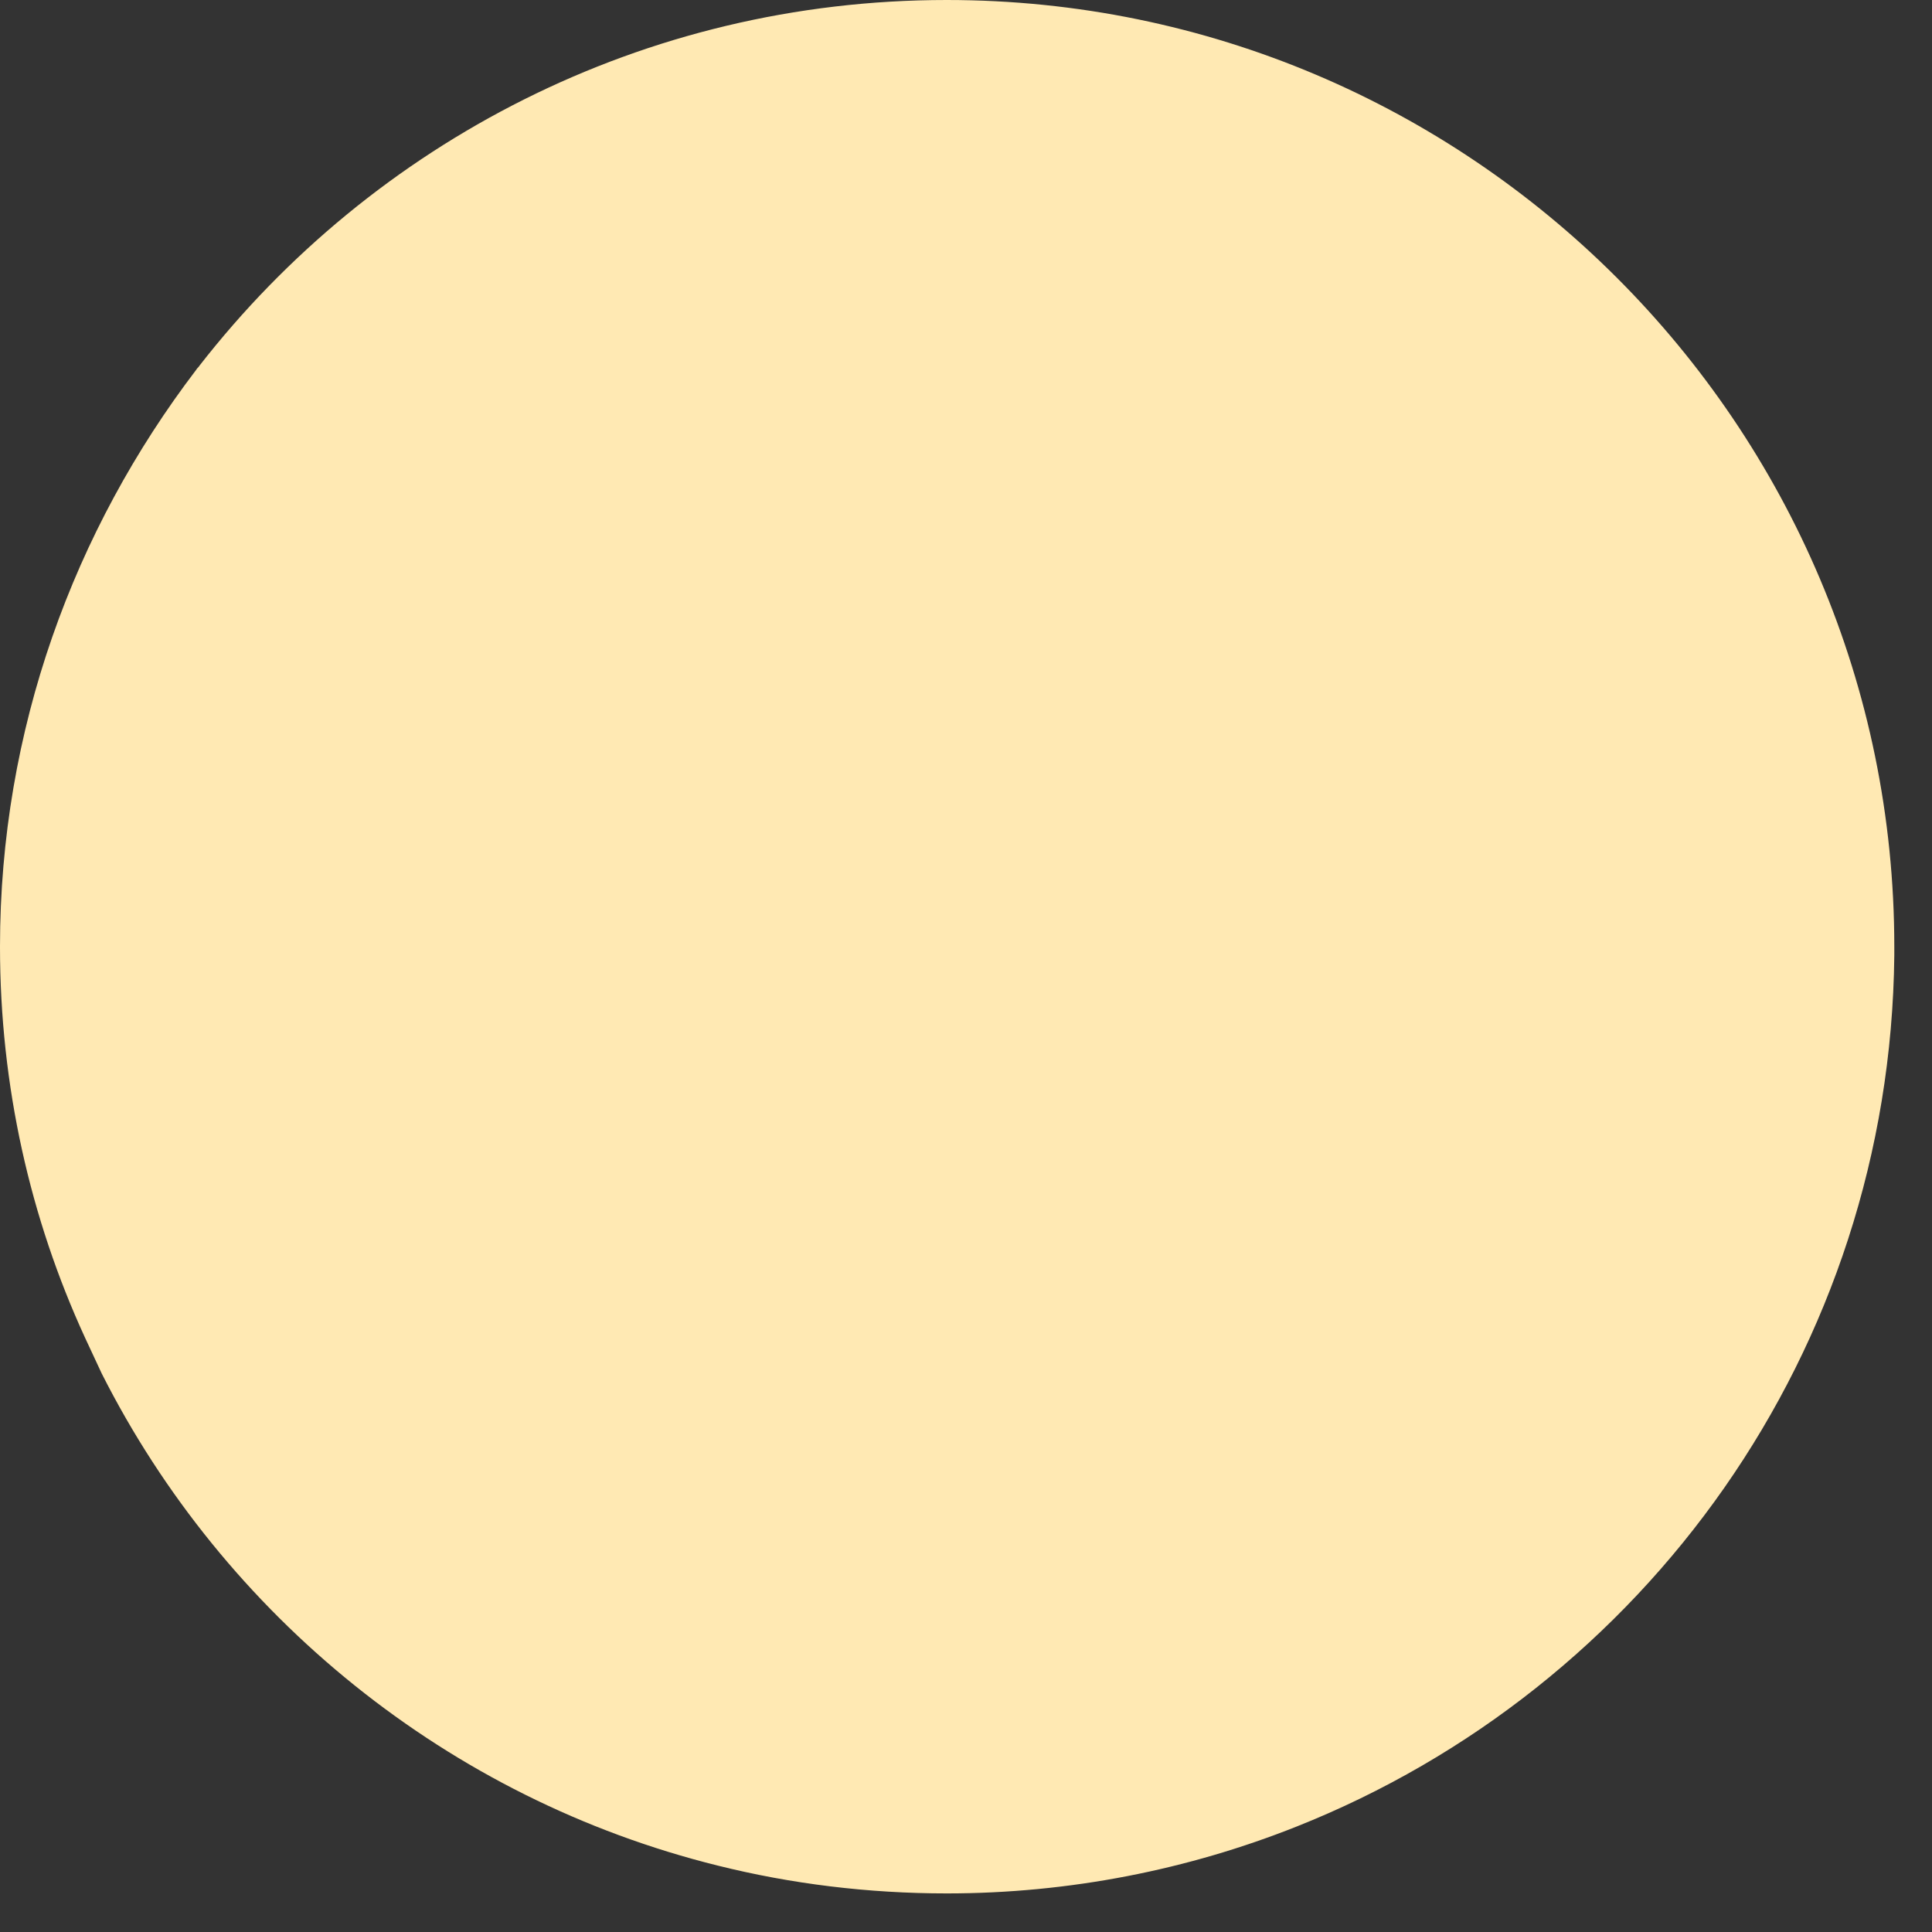
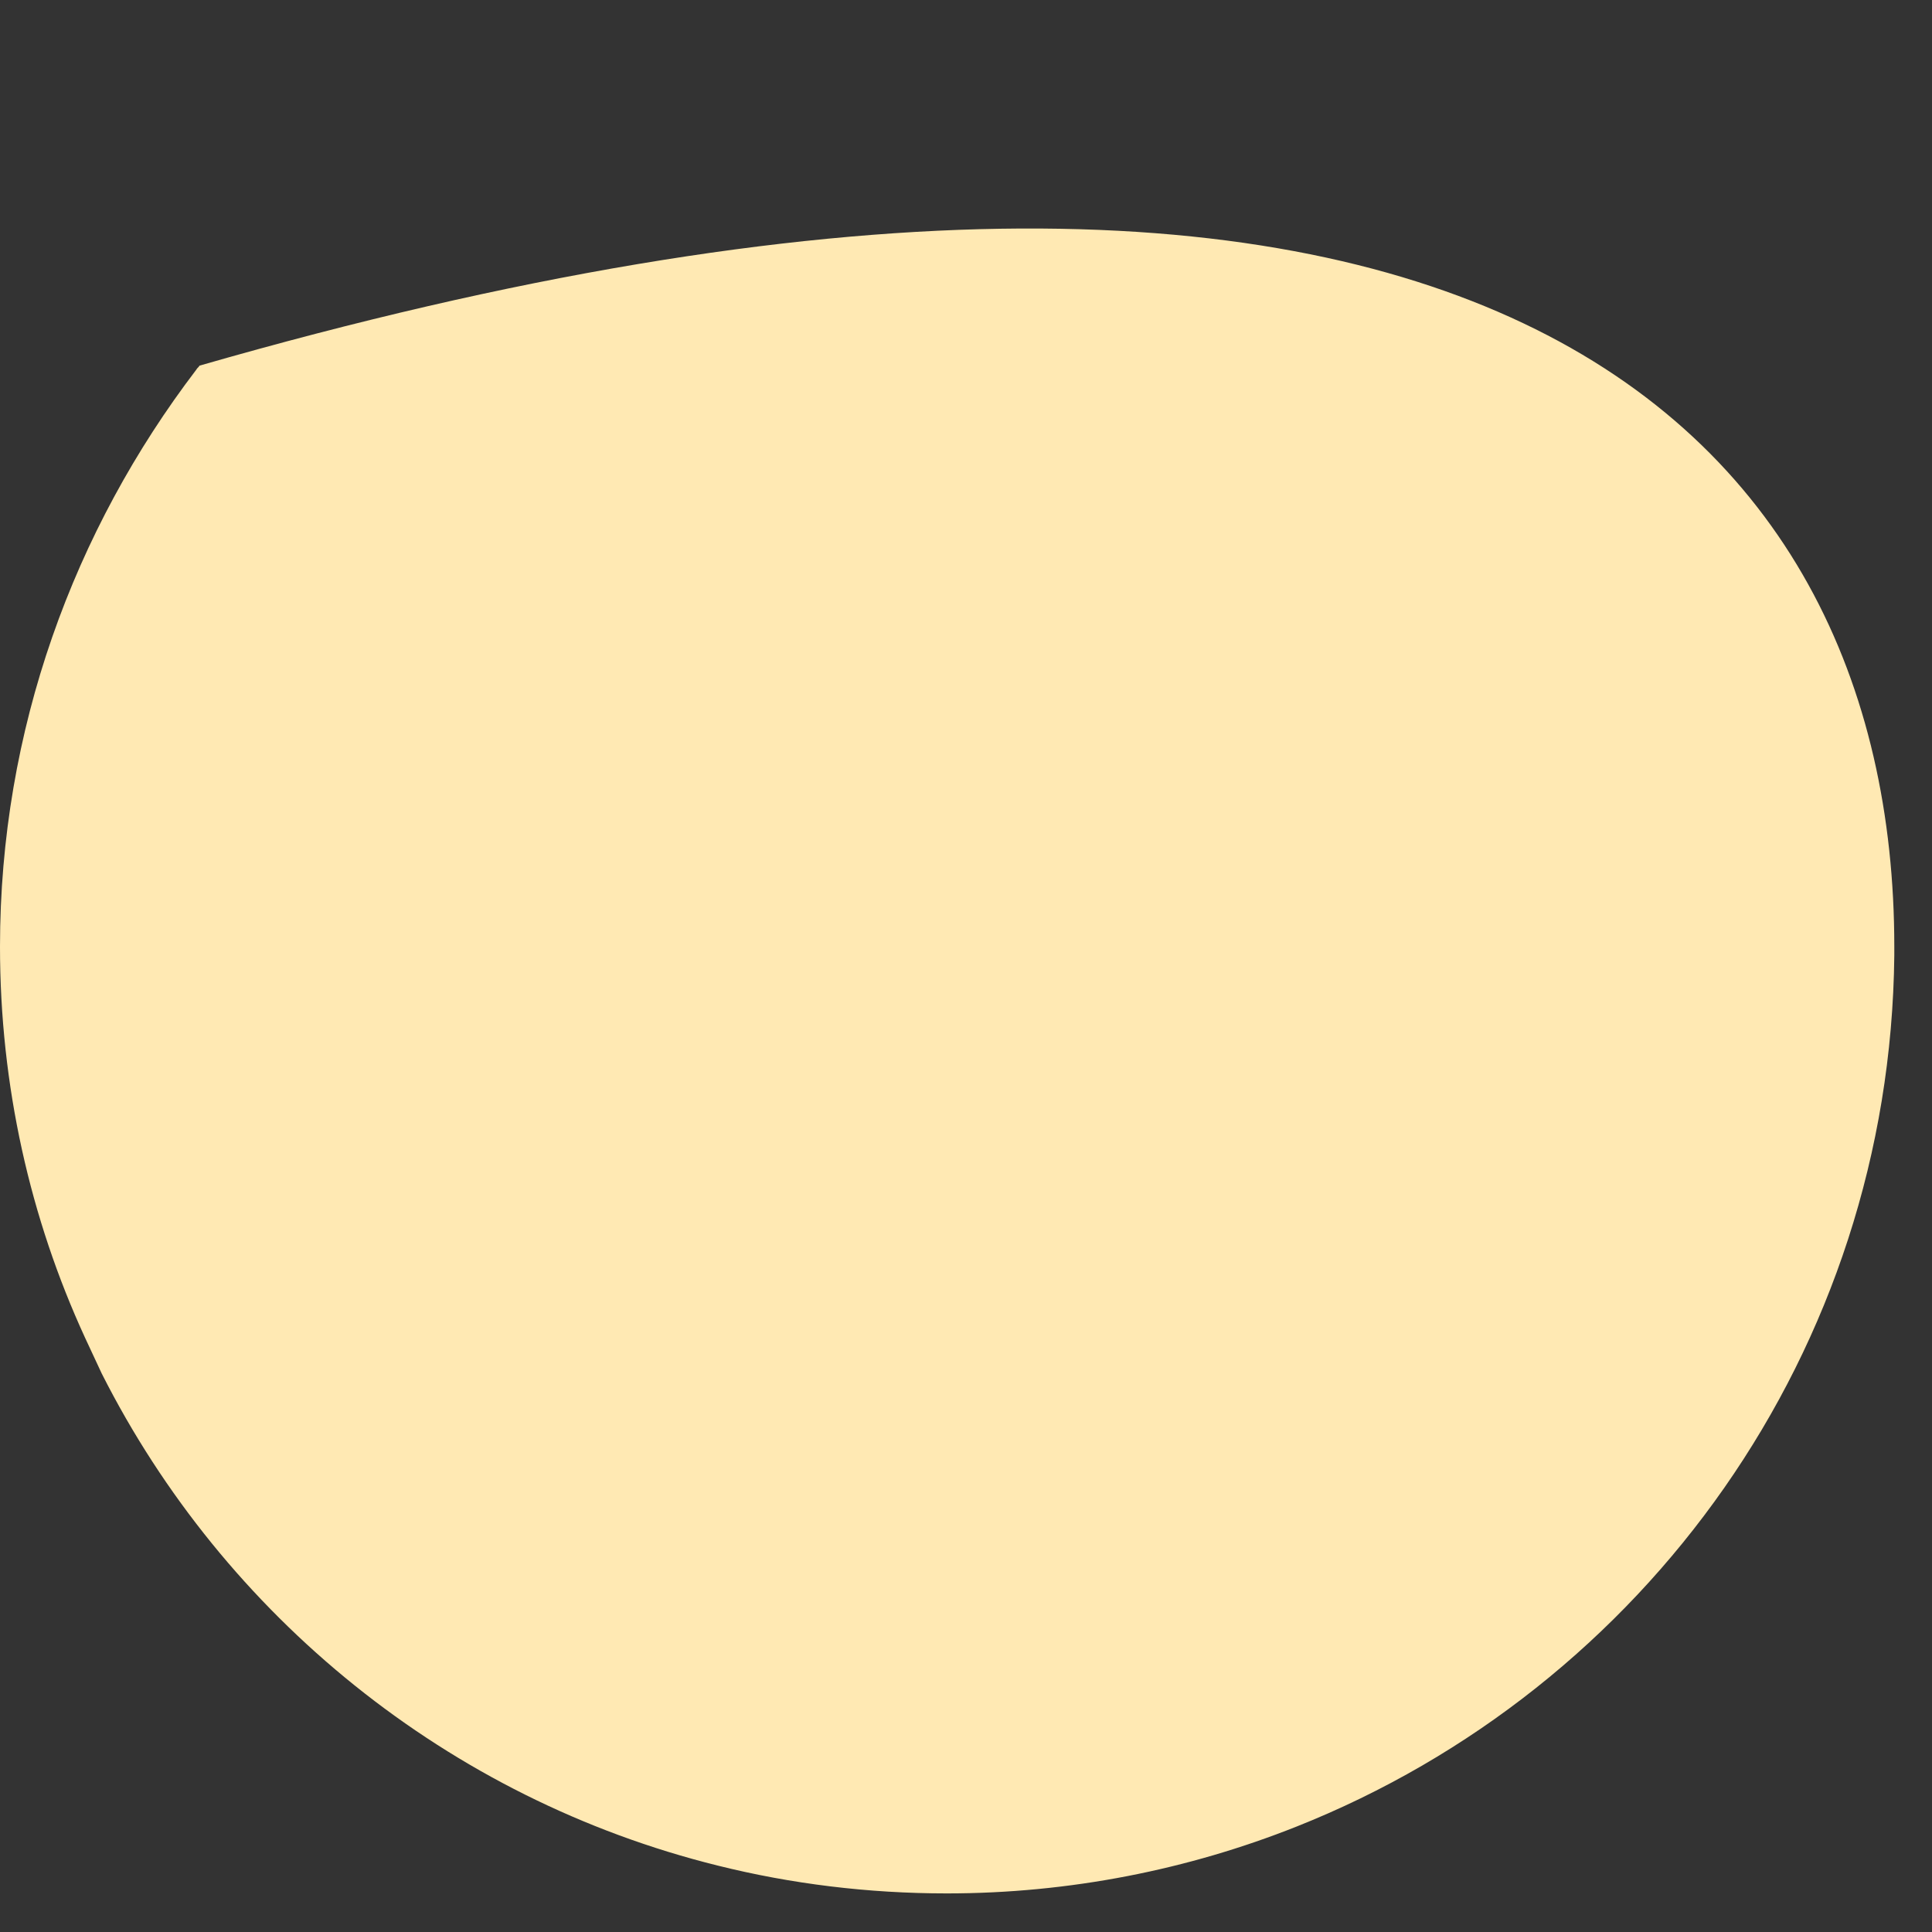
<svg xmlns="http://www.w3.org/2000/svg" fill="none" height="100%" overflow="visible" preserveAspectRatio="none" style="display: block;" viewBox="0 0 35 35" width="100%">
  <rect x="0" y="0" width="35" height="35" fill="#333333" stroke="none" />
-   <path d="M34.317 17.15V17.309C34.243 24.48 29.794 30.586 23.486 33.091C21.529 33.869 19.382 34.301 17.152 34.301C15.726 34.301 14.329 34.128 13.003 33.797C8.122 32.587 4.062 29.275 1.843 24.883C1.742 24.667 1.642 24.451 1.541 24.235C0.547 22.075 0 19.67 0 17.15C0 13.219 1.339 9.605 3.557 6.696C3.571 6.667 3.6 6.653 3.614 6.624C6.754 2.592 11.65 0 17.15 0C26.626 0 34.317 7.69 34.317 17.15Z" fill="#FFE9B3" id="Vector" />
+   <path d="M34.317 17.15V17.309C34.243 24.48 29.794 30.586 23.486 33.091C21.529 33.869 19.382 34.301 17.152 34.301C15.726 34.301 14.329 34.128 13.003 33.797C8.122 32.587 4.062 29.275 1.843 24.883C1.742 24.667 1.642 24.451 1.541 24.235C0.547 22.075 0 19.67 0 17.15C0 13.219 1.339 9.605 3.557 6.696C3.571 6.667 3.6 6.653 3.614 6.624C26.626 0 34.317 7.69 34.317 17.15Z" fill="#FFE9B3" id="Vector" />
</svg>